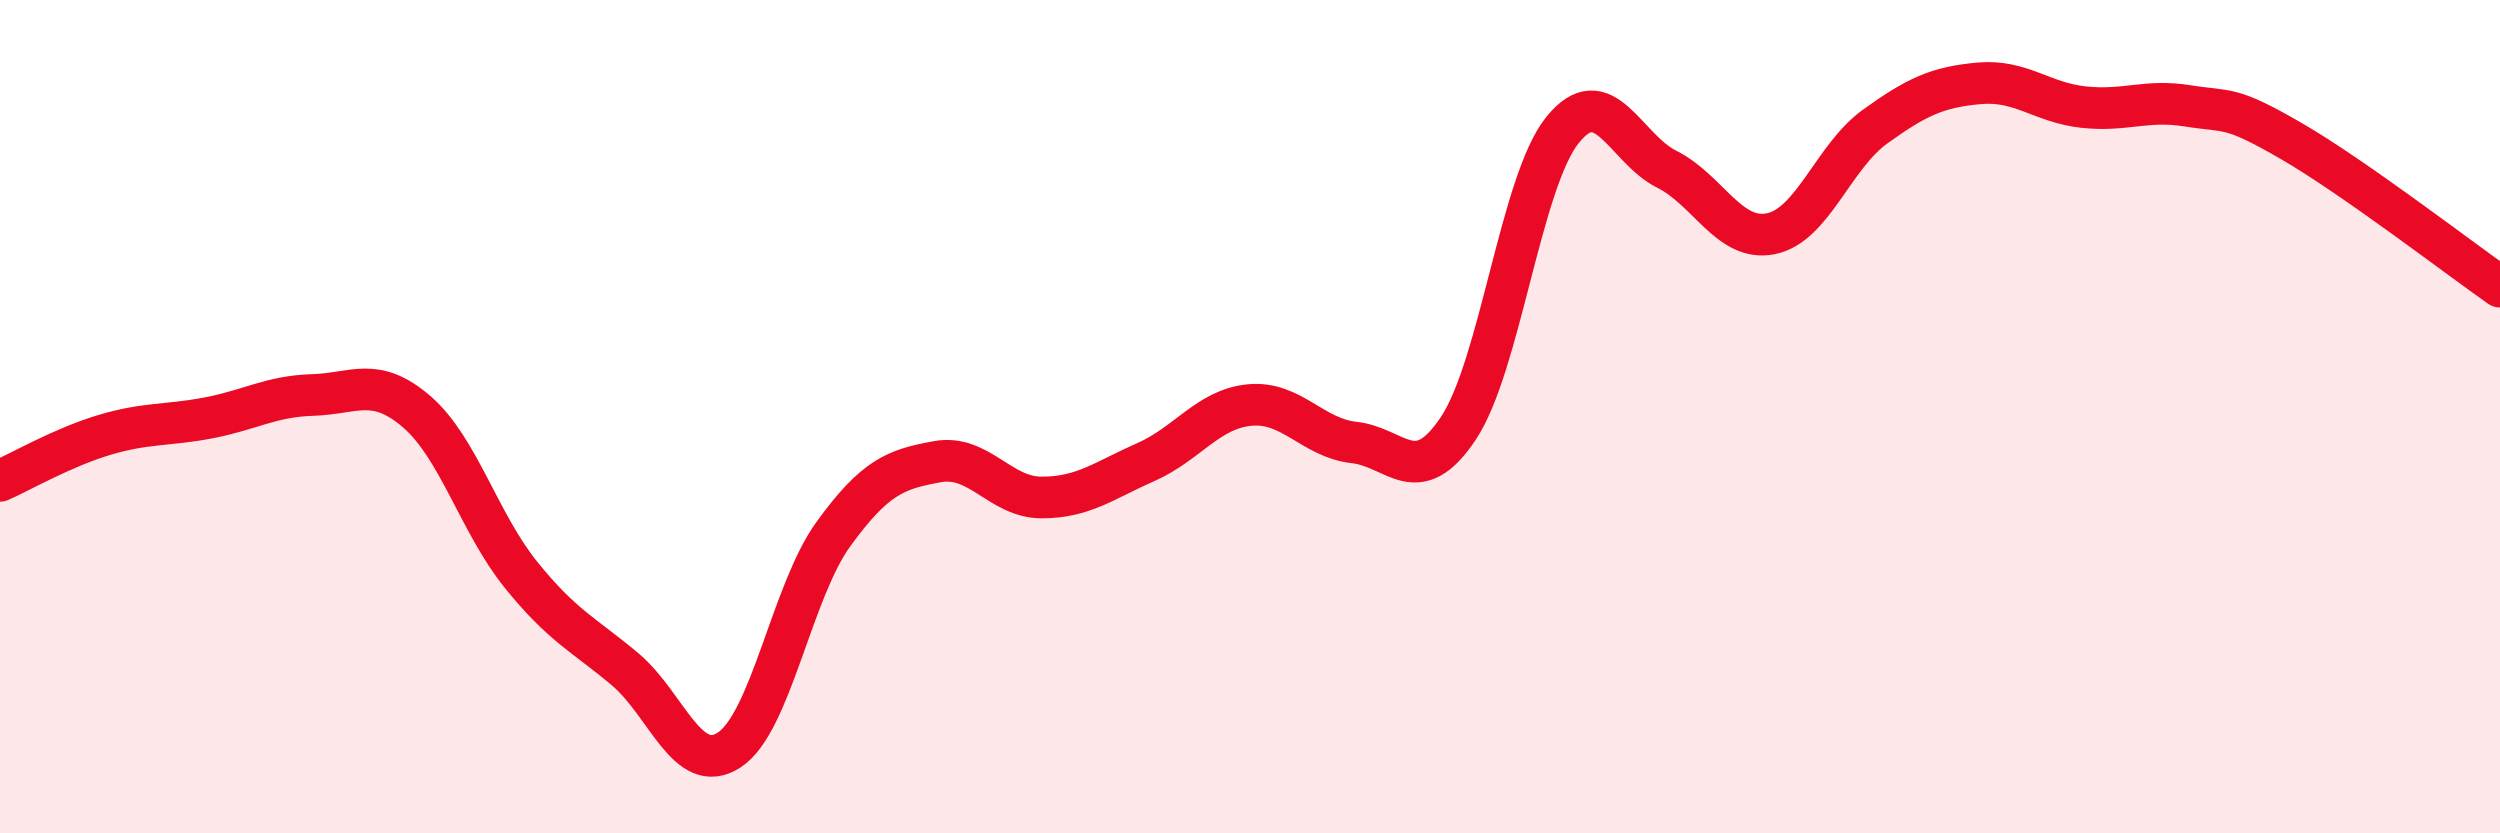
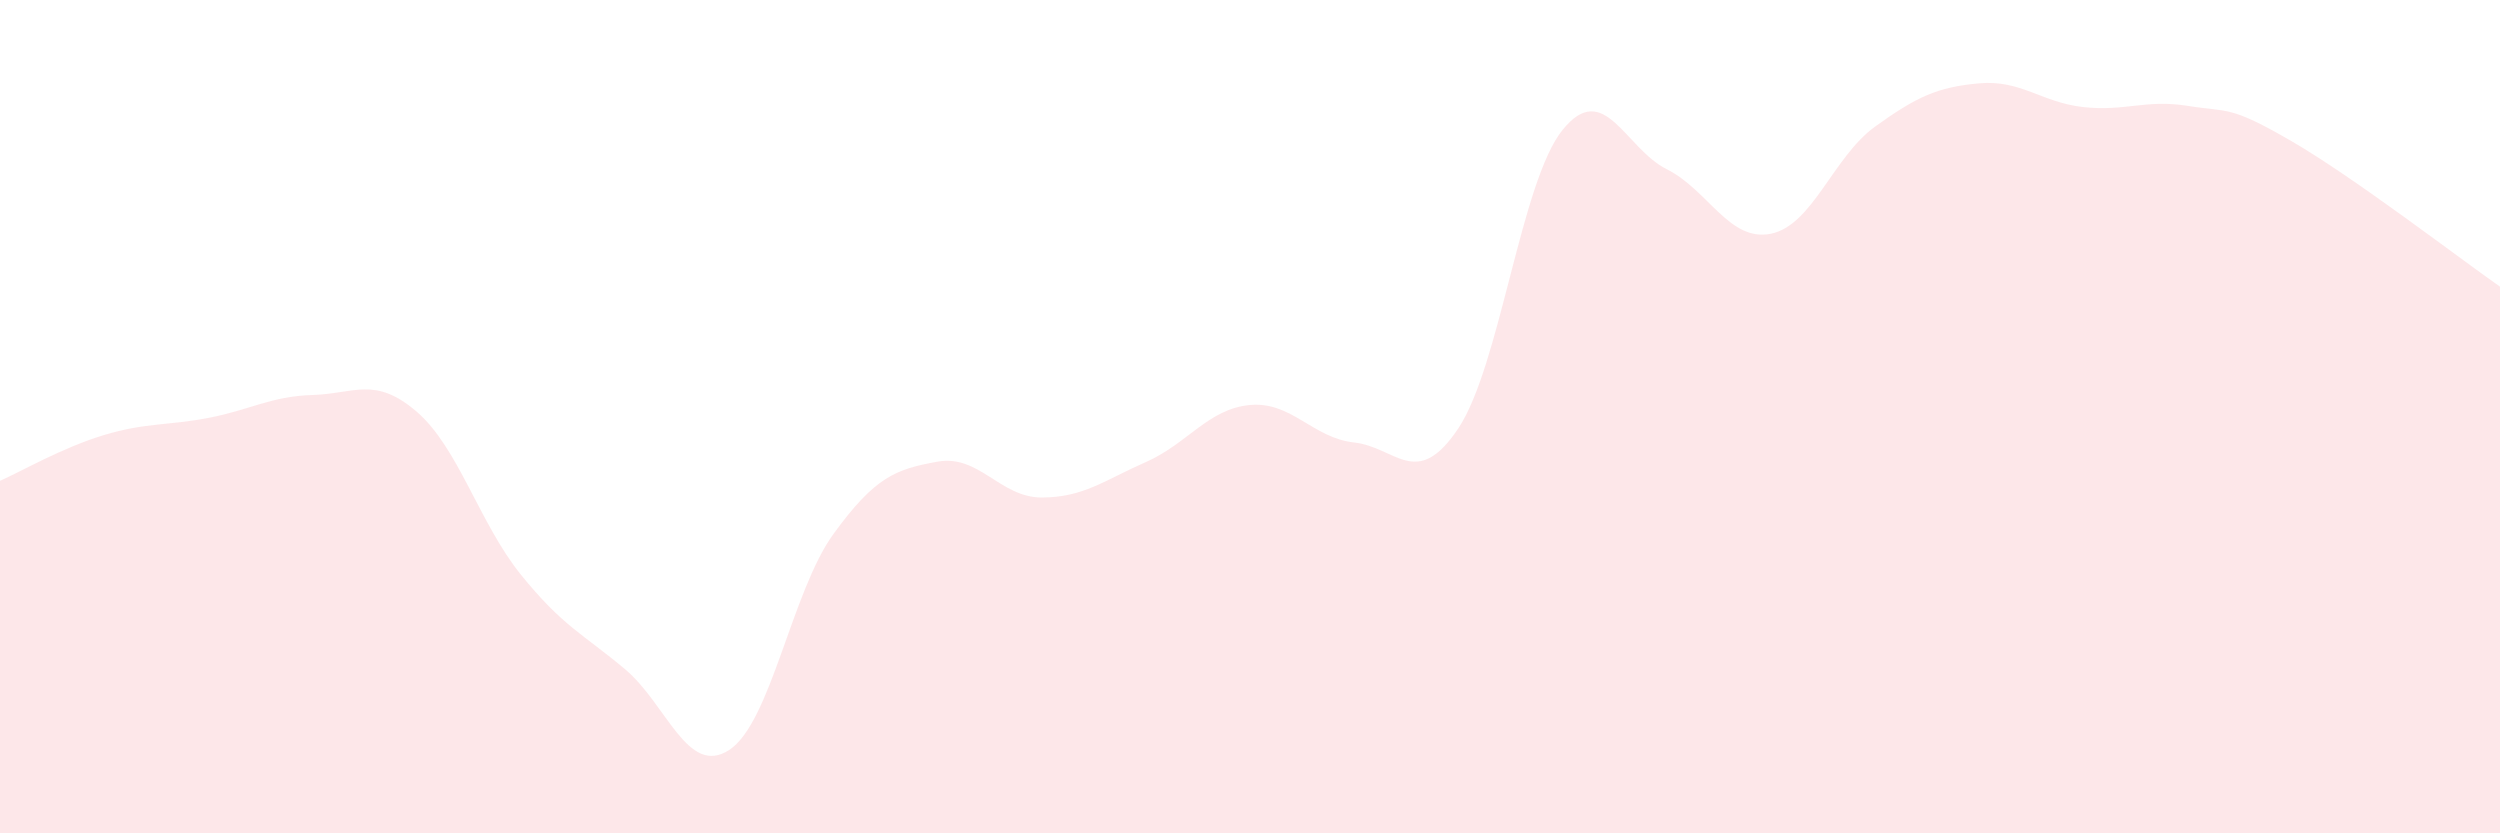
<svg xmlns="http://www.w3.org/2000/svg" width="60" height="20" viewBox="0 0 60 20">
  <path d="M 0,11.54 C 0.5,11.32 1.5,10.74 2.5,10.44 C 3.5,10.14 4,10.22 5,10.03 C 6,9.84 6.5,9.51 7.5,9.48 C 8.5,9.45 9,9.02 10,9.88 C 11,10.74 11.5,12.55 12.5,13.79 C 13.5,15.03 14,15.22 15,16.06 C 16,16.9 16.5,18.65 17.5,18 C 18.5,17.35 19,14.2 20,12.82 C 21,11.44 21.5,11.26 22.5,11.08 C 23.5,10.9 24,11.94 25,11.94 C 26,11.94 26.5,11.53 27.5,11.09 C 28.5,10.65 29,9.81 30,9.72 C 31,9.63 31.5,10.51 32.5,10.62 C 33.5,10.73 34,11.78 35,10.28 C 36,8.78 36.5,4.36 37.5,3.12 C 38.5,1.88 39,3.56 40,4.06 C 41,4.56 41.5,5.81 42.5,5.61 C 43.5,5.41 44,3.76 45,3.04 C 46,2.32 46.5,2.09 47.5,2 C 48.5,1.91 49,2.46 50,2.57 C 51,2.68 51.5,2.38 52.5,2.54 C 53.5,2.7 53.5,2.52 55,3.39 C 56.5,4.26 59,6.18 60,6.88L60 20L0 20Z" fill="#EB0A25" opacity="0.1" stroke-linecap="round" stroke-linejoin="round" />
-   <path d="M 0,11.54 C 0.5,11.32 1.5,10.74 2.5,10.44 C 3.5,10.14 4,10.22 5,10.03 C 6,9.84 6.5,9.51 7.5,9.48 C 8.5,9.45 9,9.02 10,9.88 C 11,10.74 11.5,12.55 12.5,13.79 C 13.5,15.03 14,15.22 15,16.06 C 16,16.9 16.5,18.65 17.5,18 C 18.5,17.35 19,14.2 20,12.82 C 21,11.44 21.5,11.26 22.5,11.08 C 23.5,10.9 24,11.94 25,11.94 C 26,11.94 26.5,11.53 27.5,11.09 C 28.5,10.65 29,9.81 30,9.72 C 31,9.63 31.5,10.51 32.5,10.62 C 33.5,10.73 34,11.78 35,10.28 C 36,8.78 36.5,4.36 37.5,3.12 C 38.5,1.88 39,3.56 40,4.06 C 41,4.56 41.5,5.81 42.5,5.61 C 43.5,5.41 44,3.76 45,3.04 C 46,2.32 46.5,2.09 47.5,2 C 48.5,1.91 49,2.46 50,2.57 C 51,2.68 51.5,2.38 52.5,2.54 C 53.5,2.7 53.5,2.52 55,3.39 C 56.5,4.26 59,6.18 60,6.88" stroke="#EB0A25" stroke-width="1" fill="none" stroke-linecap="round" stroke-linejoin="round" />
</svg>